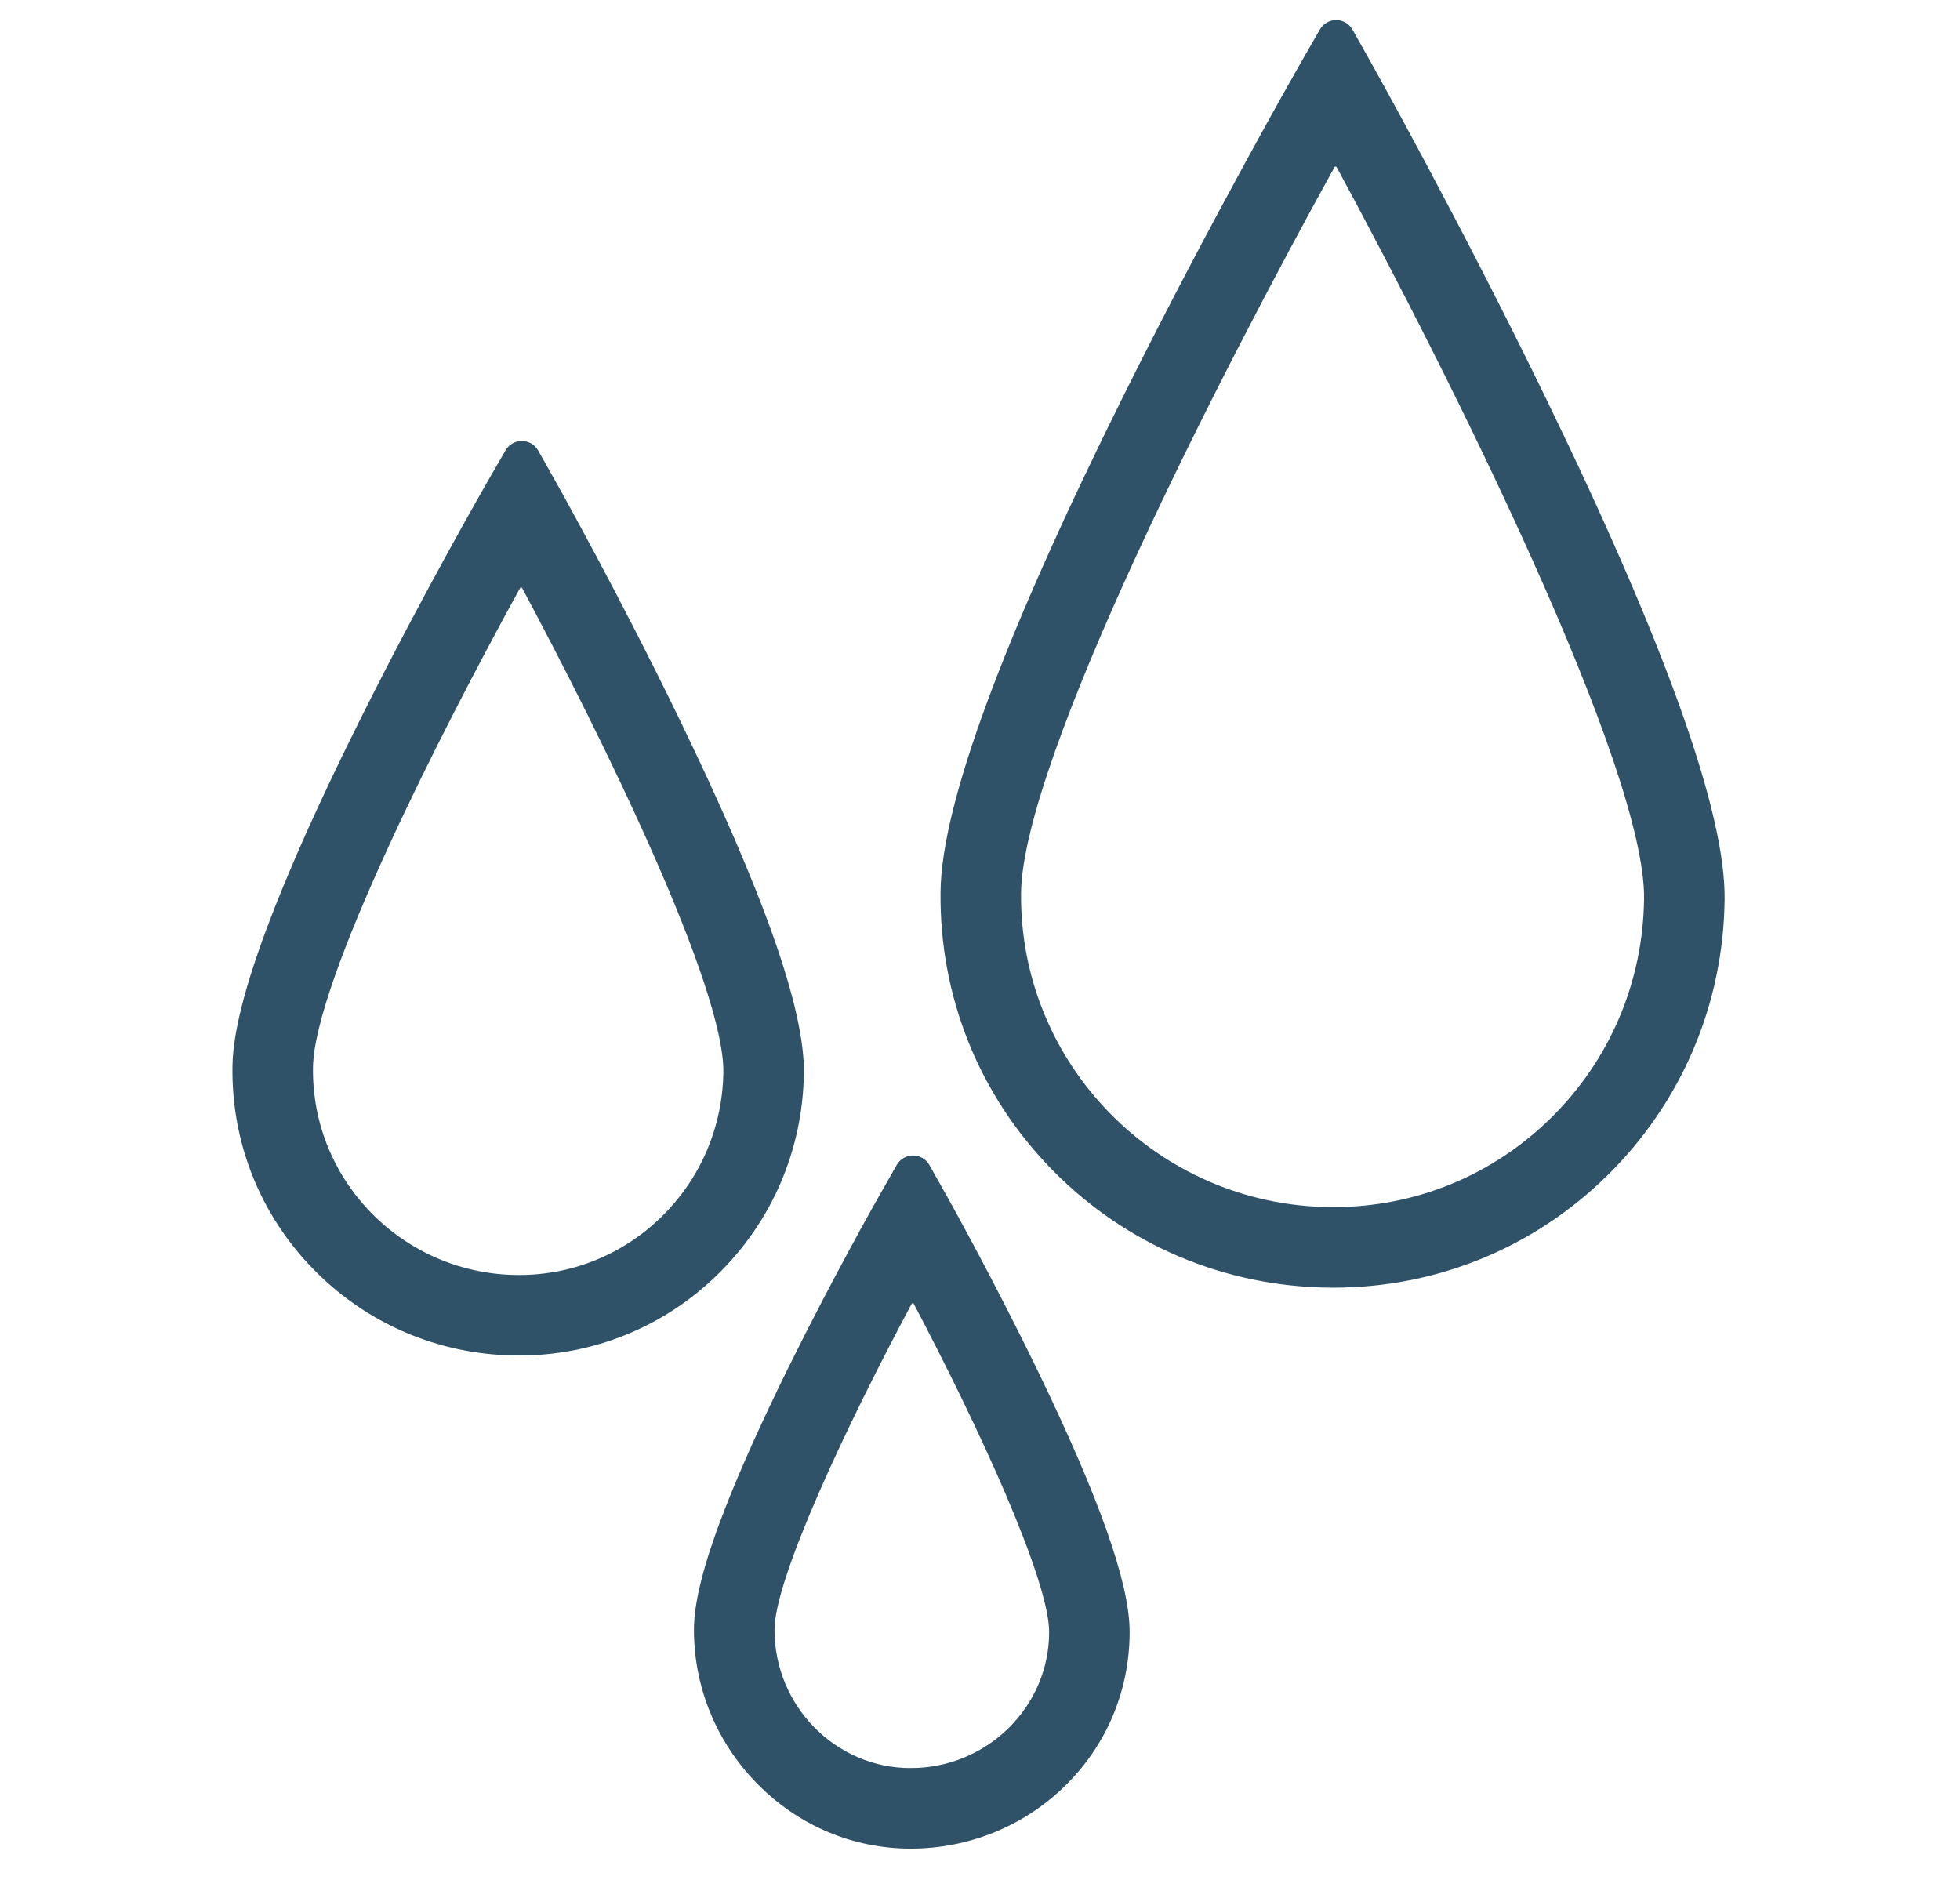
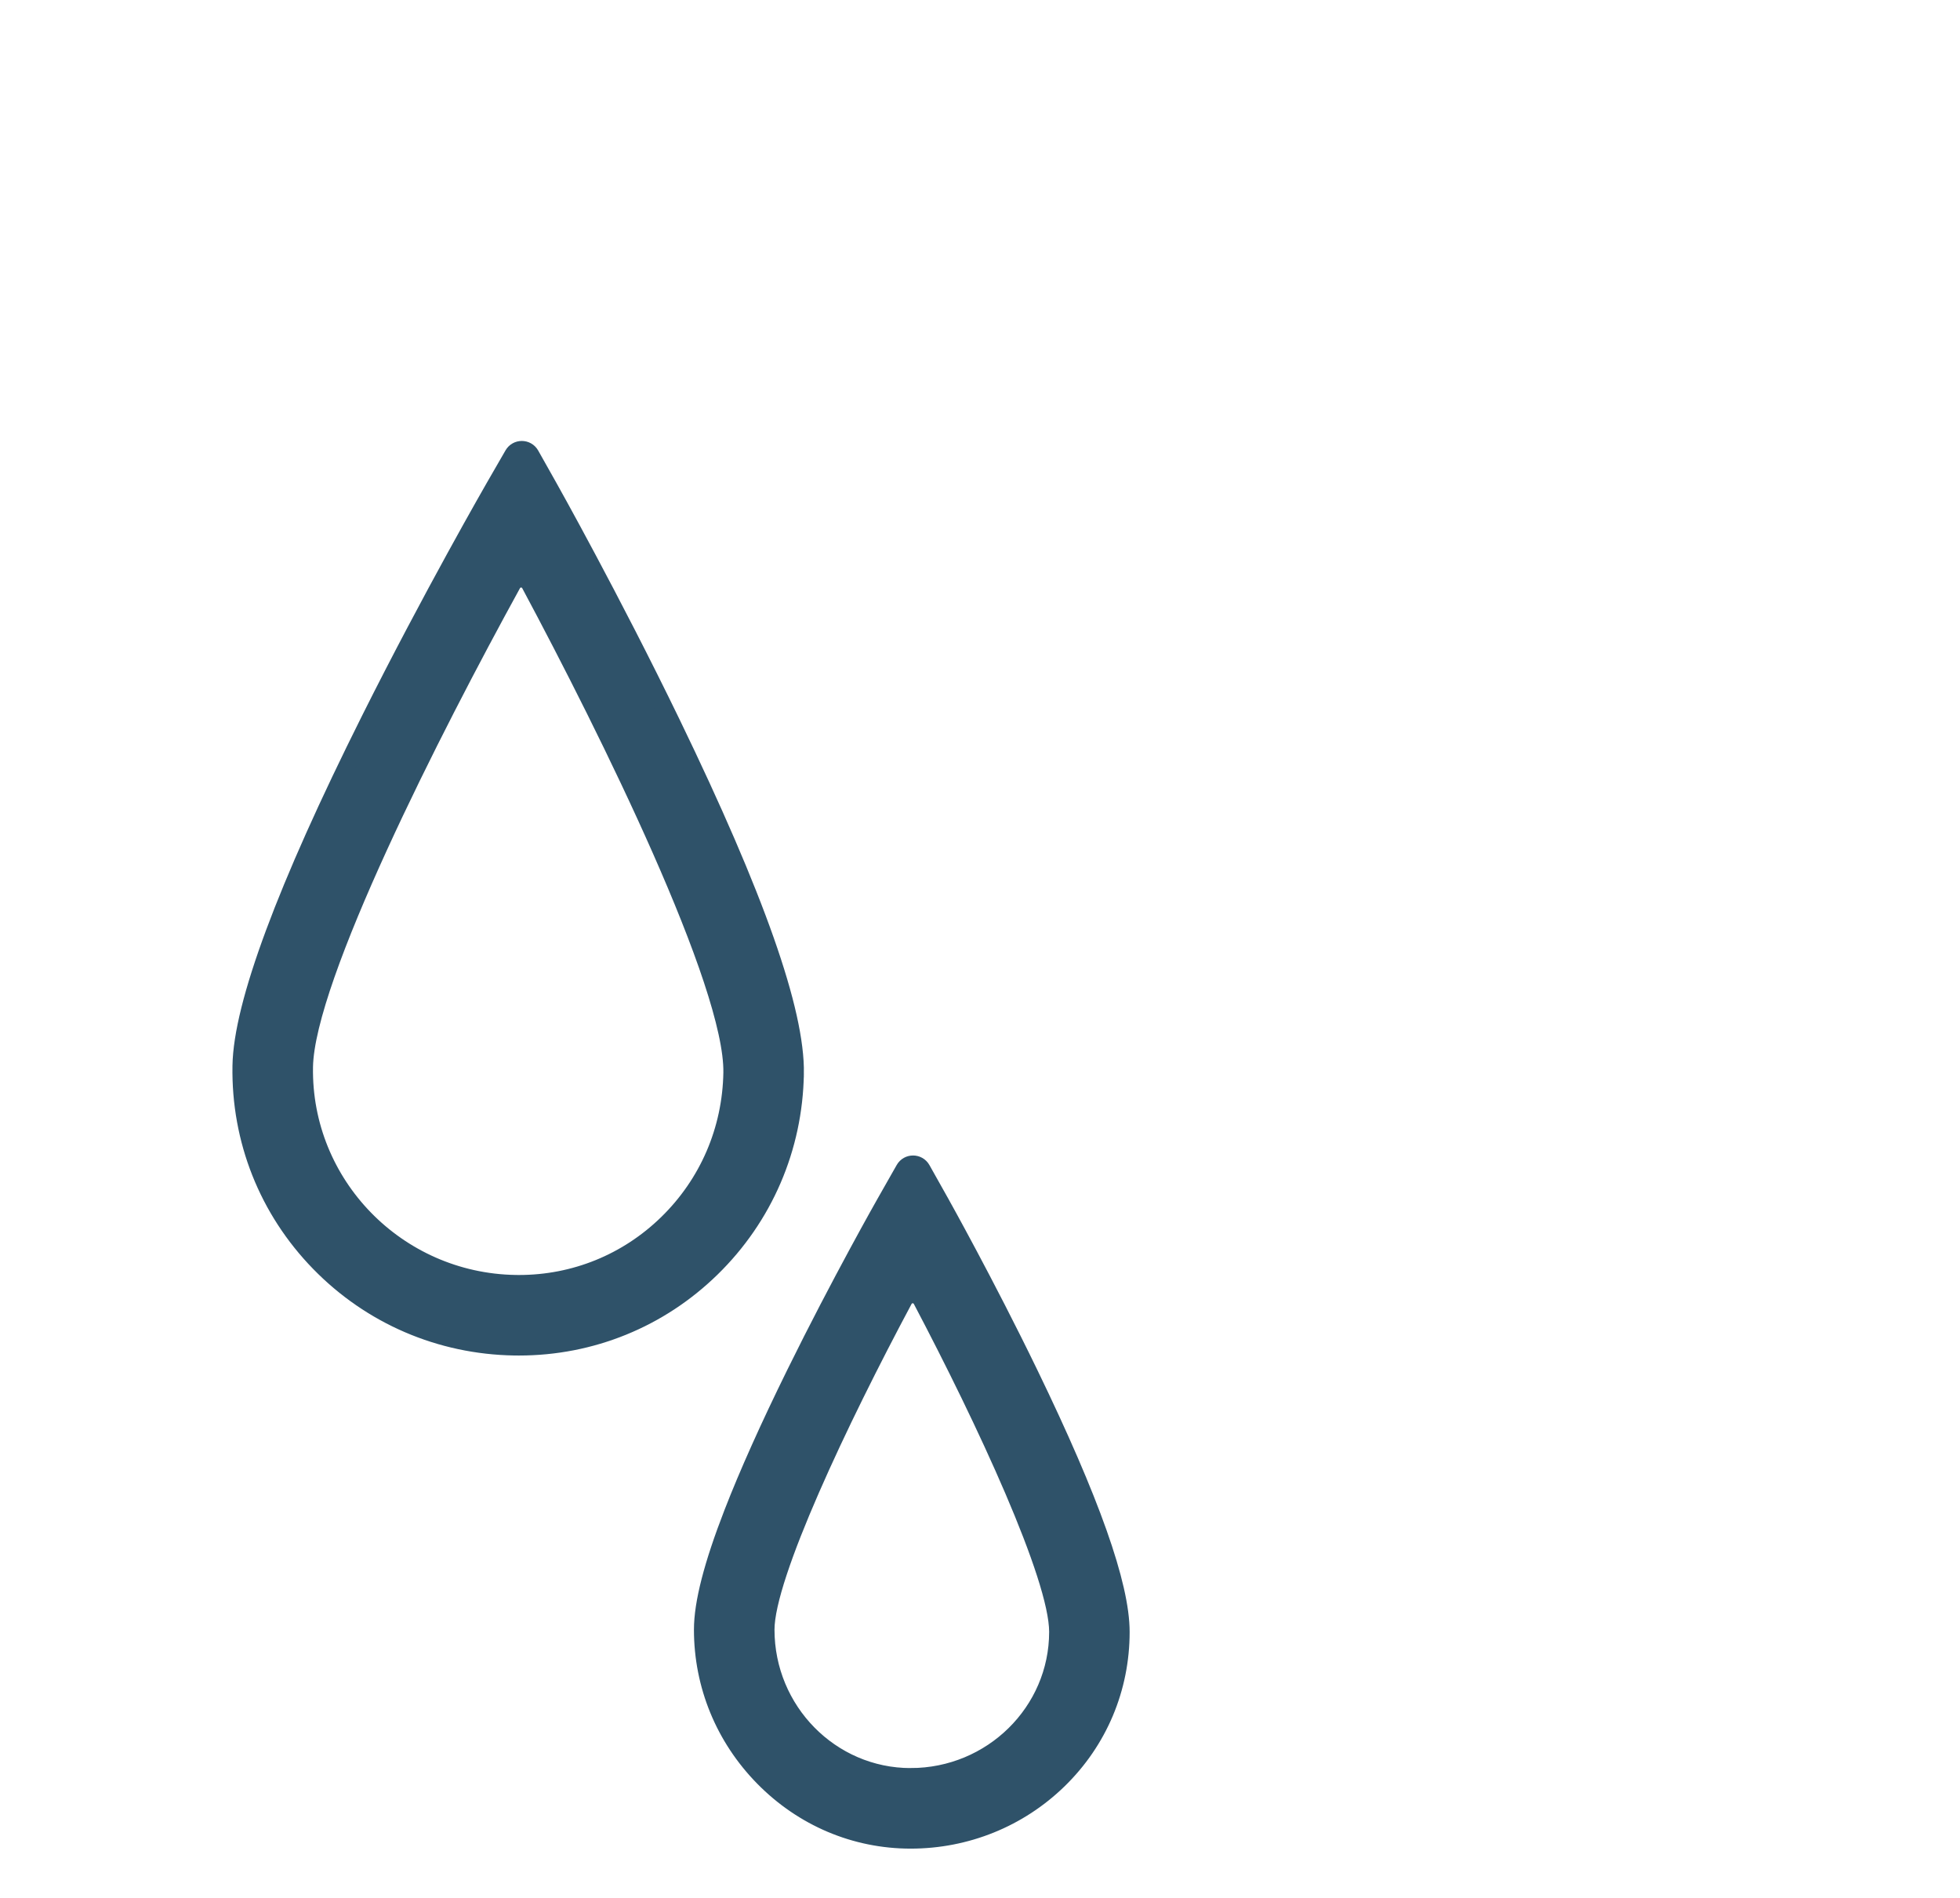
<svg xmlns="http://www.w3.org/2000/svg" id="leakage" width="1119.52" height="1084.25" viewBox="0 0 1119.52 1084.25">
  <defs>
    <style>.cls-1{fill:#2f5269;stroke:#2f5269;stroke-miterlimit:120;stroke-width:10px;}</style>
  </defs>
-   <path class="cls-1" d="M879.25,231.25c-49.57-102.19-99.97-192.1-100.48-193l-10.58-18.84c-2.18-3.88-7.76-3.91-9.98-.05l-10.75,18.74c-.51.88-51.24,89.5-101.45,190.56-68.31,137.48-103.23,231.94-103.79,280.76-.68,58.52,21.51,113.72,62.5,155.44,40.91,41.64,95.7,64.95,154.28,65.63.88.01,1.74.02,2.61.02,57.55,0,111.73-22.14,152.83-62.51,41.64-40.91,64.95-95.7,65.63-154.27.57-48.37-33.35-143.4-100.81-282.48ZM889.2,642.32c-34.31,33.71-79.55,52.19-127.61,52.19-.73,0-1.45,0-2.18-.01-101.08-1.17-182.36-84.01-181.19-184.65.9-77.83,115.51-300.83,179.62-416.74,2.19-3.96,7.9-3.94,10.06.04,63.55,117.38,177.07,343.3,176.16,420.16-.57,49-20.05,94.82-54.86,129.01Z" />
  <path class="cls-1" d="M454.17,613.3c.59-35.49-22.45-100.92-70.44-200.02-34.57-71.38-69.77-134.09-70.12-134.71l-10.56-18.77c-2.18-3.87-7.75-3.9-9.97-.05l-10.76,18.65c-.35.62-35.88,62.33-71.09,132.74-48.15,96.31-72.87,162.82-73.45,197.69-.7,42.28,15.16,82.24,44.68,112.52,29.43,30.19,68.95,47.21,111.27,47.91.9.01,1.8.02,2.7.02,41.28,0,80.19-15.81,109.82-44.7,30.19-29.43,47.21-68.95,47.91-111.27ZM381.13,698.8c-22.86,22.28-52.86,34.48-84.71,34.48-.69,0-1.39,0-2.08-.02-67.59-1.13-121.68-56.68-120.56-123.83.85-50.81,73.45-193.28,118.84-275.86,2.19-3.99,7.93-3.95,10.08.06,44.81,83.71,116.32,228.35,115.47,279.08-.55,32.76-13.7,63.34-37.04,86.09Z" />
  <path class="cls-1" d="M537.15,686.89l-10.63-18.94c-2.18-3.89-7.78-3.91-9.99-.03l-10.73,18.88c-.26.45-26.08,45.96-51.54,97.69-15.05,30.57-27.06,57.37-35.72,79.67-11.55,29.76-17.17,51.58-17.17,66.7,0,31.7,12.33,61.71,34.72,84.49,22.55,22.95,52.4,35.59,84.07,35.59s61.8-12.14,84.43-34.18c22.99-22.39,35.64-52.43,35.64-84.61,0-26.69-17.07-74.9-52.19-147.39-25.14-51.89-50.64-97.41-50.89-97.87ZM520.16,1014.93c-45.65,0-82.78-37.72-82.78-84.08,0-30.8,42.42-120.17,78.88-188.38,2.17-4.06,7.99-4.04,10.14.03,35.99,68.31,77.85,158.01,77.85,189.64,0,45.65-37.72,82.78-84.08,82.78Z" />
</svg>